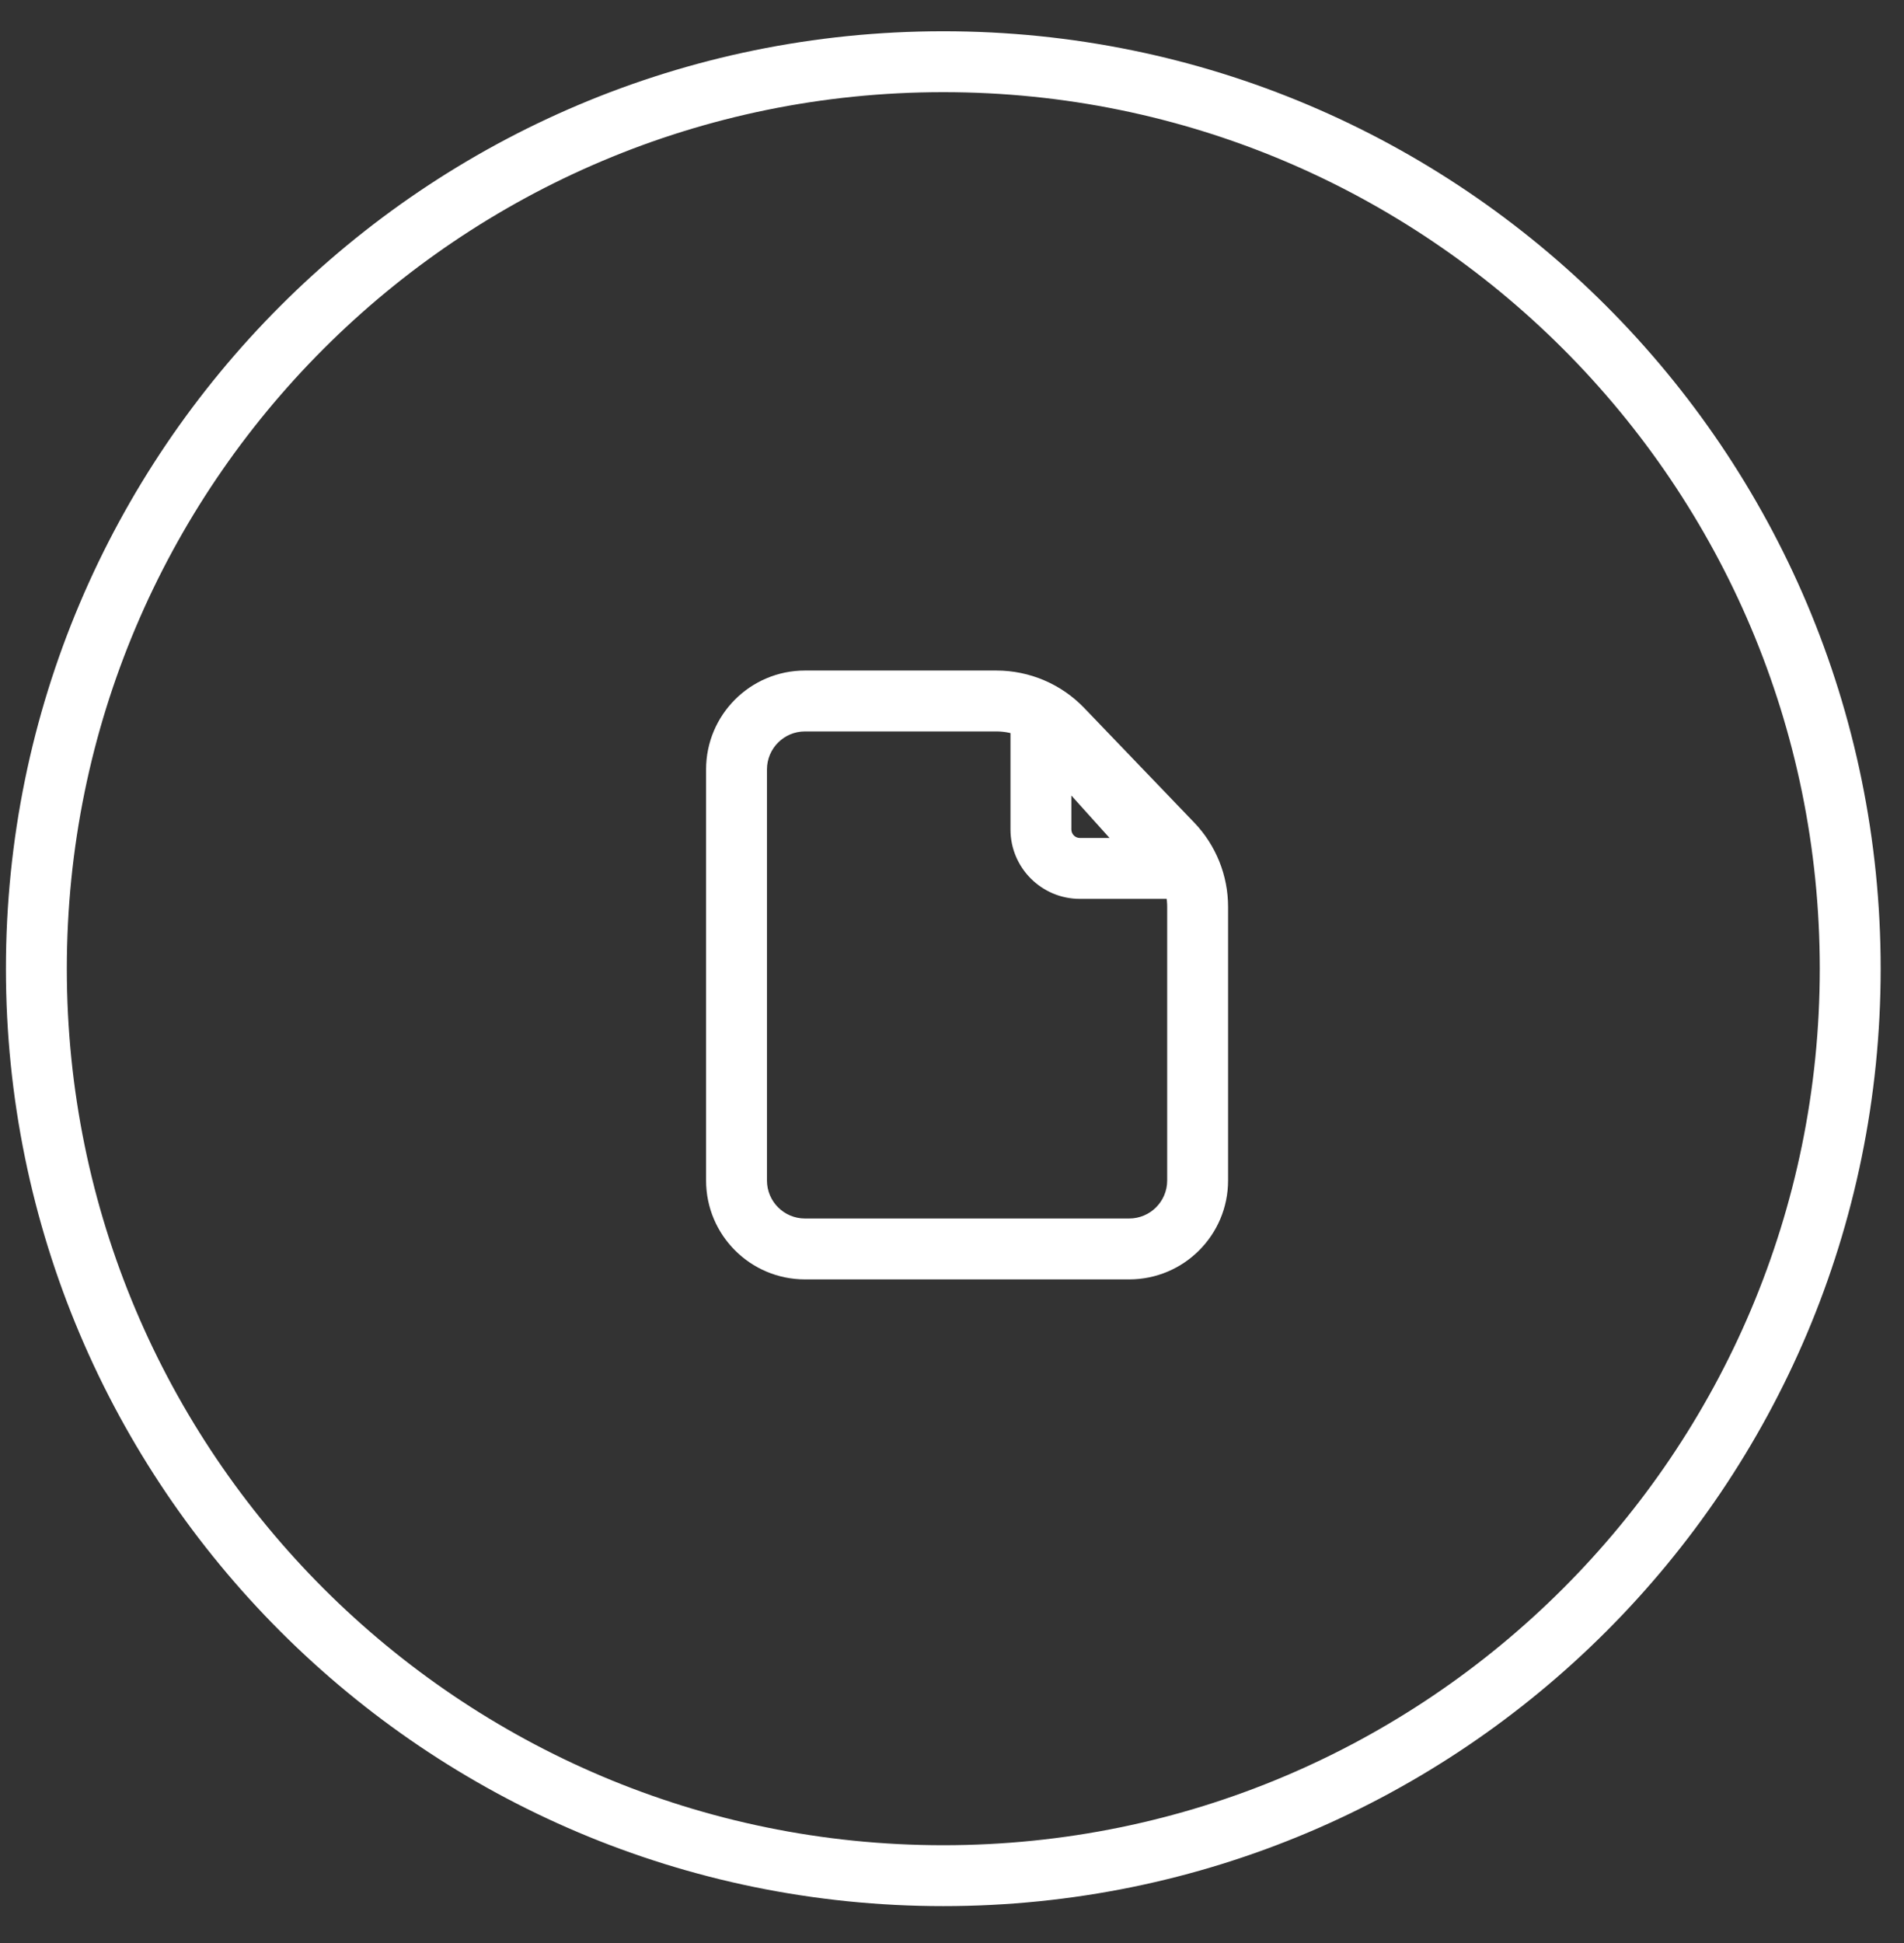
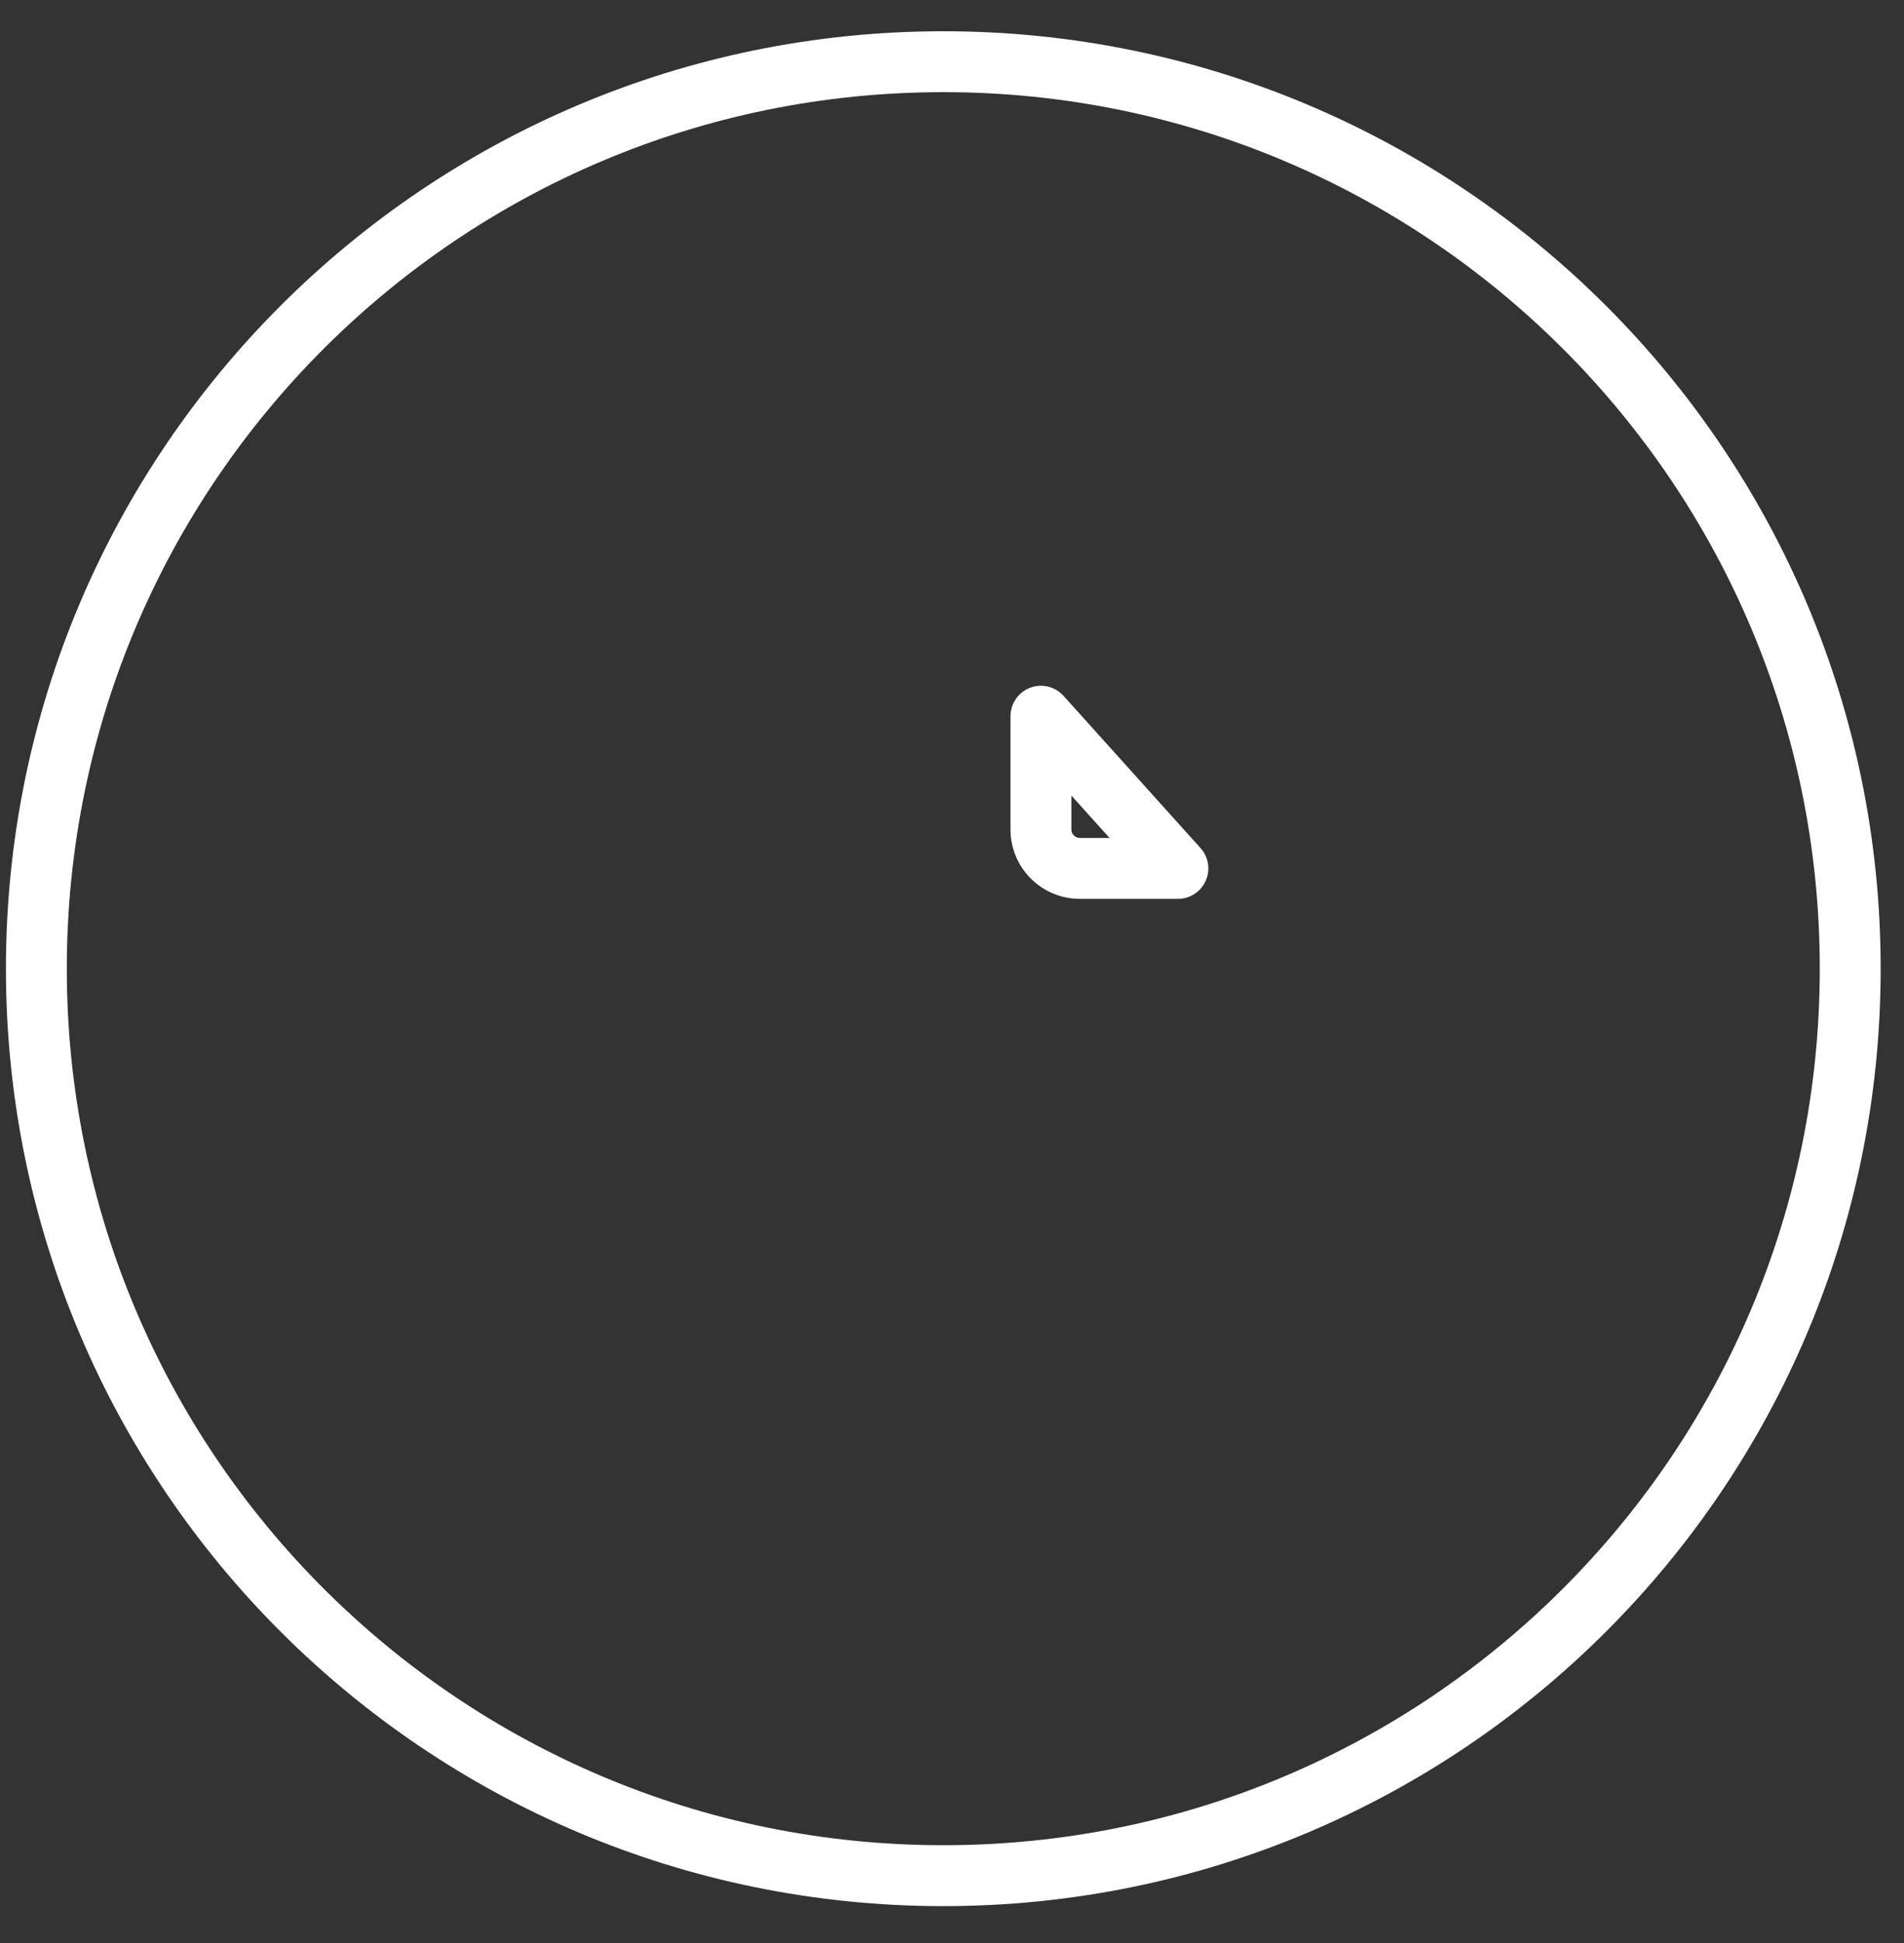
<svg xmlns="http://www.w3.org/2000/svg" width="49" height="50" viewBox="0 0 49 50" fill="none">
  <rect x="0" y="0" width="49" height="50" fill="#333333" stroke="none" />
-   <path d="M24.276 48.267C37.166 48.267 47.616 37.818 47.616 24.927C47.616 12.037 37.166 1.588 24.276 1.588C11.386 1.588 0.936 12.037 0.936 24.927C0.936 37.818 11.386 48.267 24.276 48.267Z" stroke="white" stroke-width="1.567" />
-   <path fill-rule="evenodd" clip-rule="evenodd" d="M29.602 22.251L26.772 19.303C26.477 18.996 26.069 18.822 25.642 18.822H20.717C20.176 18.822 19.738 19.26 19.738 19.801V30.377C19.738 30.918 20.176 31.356 20.717 31.356H29.059C29.6 31.356 30.038 30.918 30.038 30.377V23.336C30.038 22.931 29.882 22.542 29.602 22.251ZM30.732 21.166C31.292 21.749 31.605 22.527 31.605 23.336V30.377C31.605 31.783 30.465 32.923 29.059 32.923H20.717C19.311 32.923 18.171 31.783 18.171 30.377V19.801C18.171 18.395 19.311 17.255 20.717 17.255H25.642C26.495 17.255 27.312 17.603 27.902 18.218L30.732 21.166Z" fill="white" />
+   <path d="M24.276 48.267C37.166 48.267 47.616 37.818 47.616 24.927C47.616 12.037 37.166 1.588 24.276 1.588C11.386 1.588 0.936 12.037 0.936 24.927C0.936 37.818 11.386 48.267 24.276 48.267" stroke="white" stroke-width="1.567" />
  <path fill-rule="evenodd" clip-rule="evenodd" d="M26.508 17.699C26.811 17.583 27.154 17.666 27.371 17.907L30.896 21.824C31.103 22.054 31.155 22.384 31.029 22.666C30.904 22.949 30.623 23.131 30.314 23.131H27.792C26.805 23.131 26.005 22.331 26.005 21.345V18.431C26.005 18.106 26.205 17.816 26.508 17.699ZM27.572 20.472V21.345C27.572 21.466 27.67 21.564 27.792 21.564H28.555L27.572 20.472Z" fill="white" />
</svg>